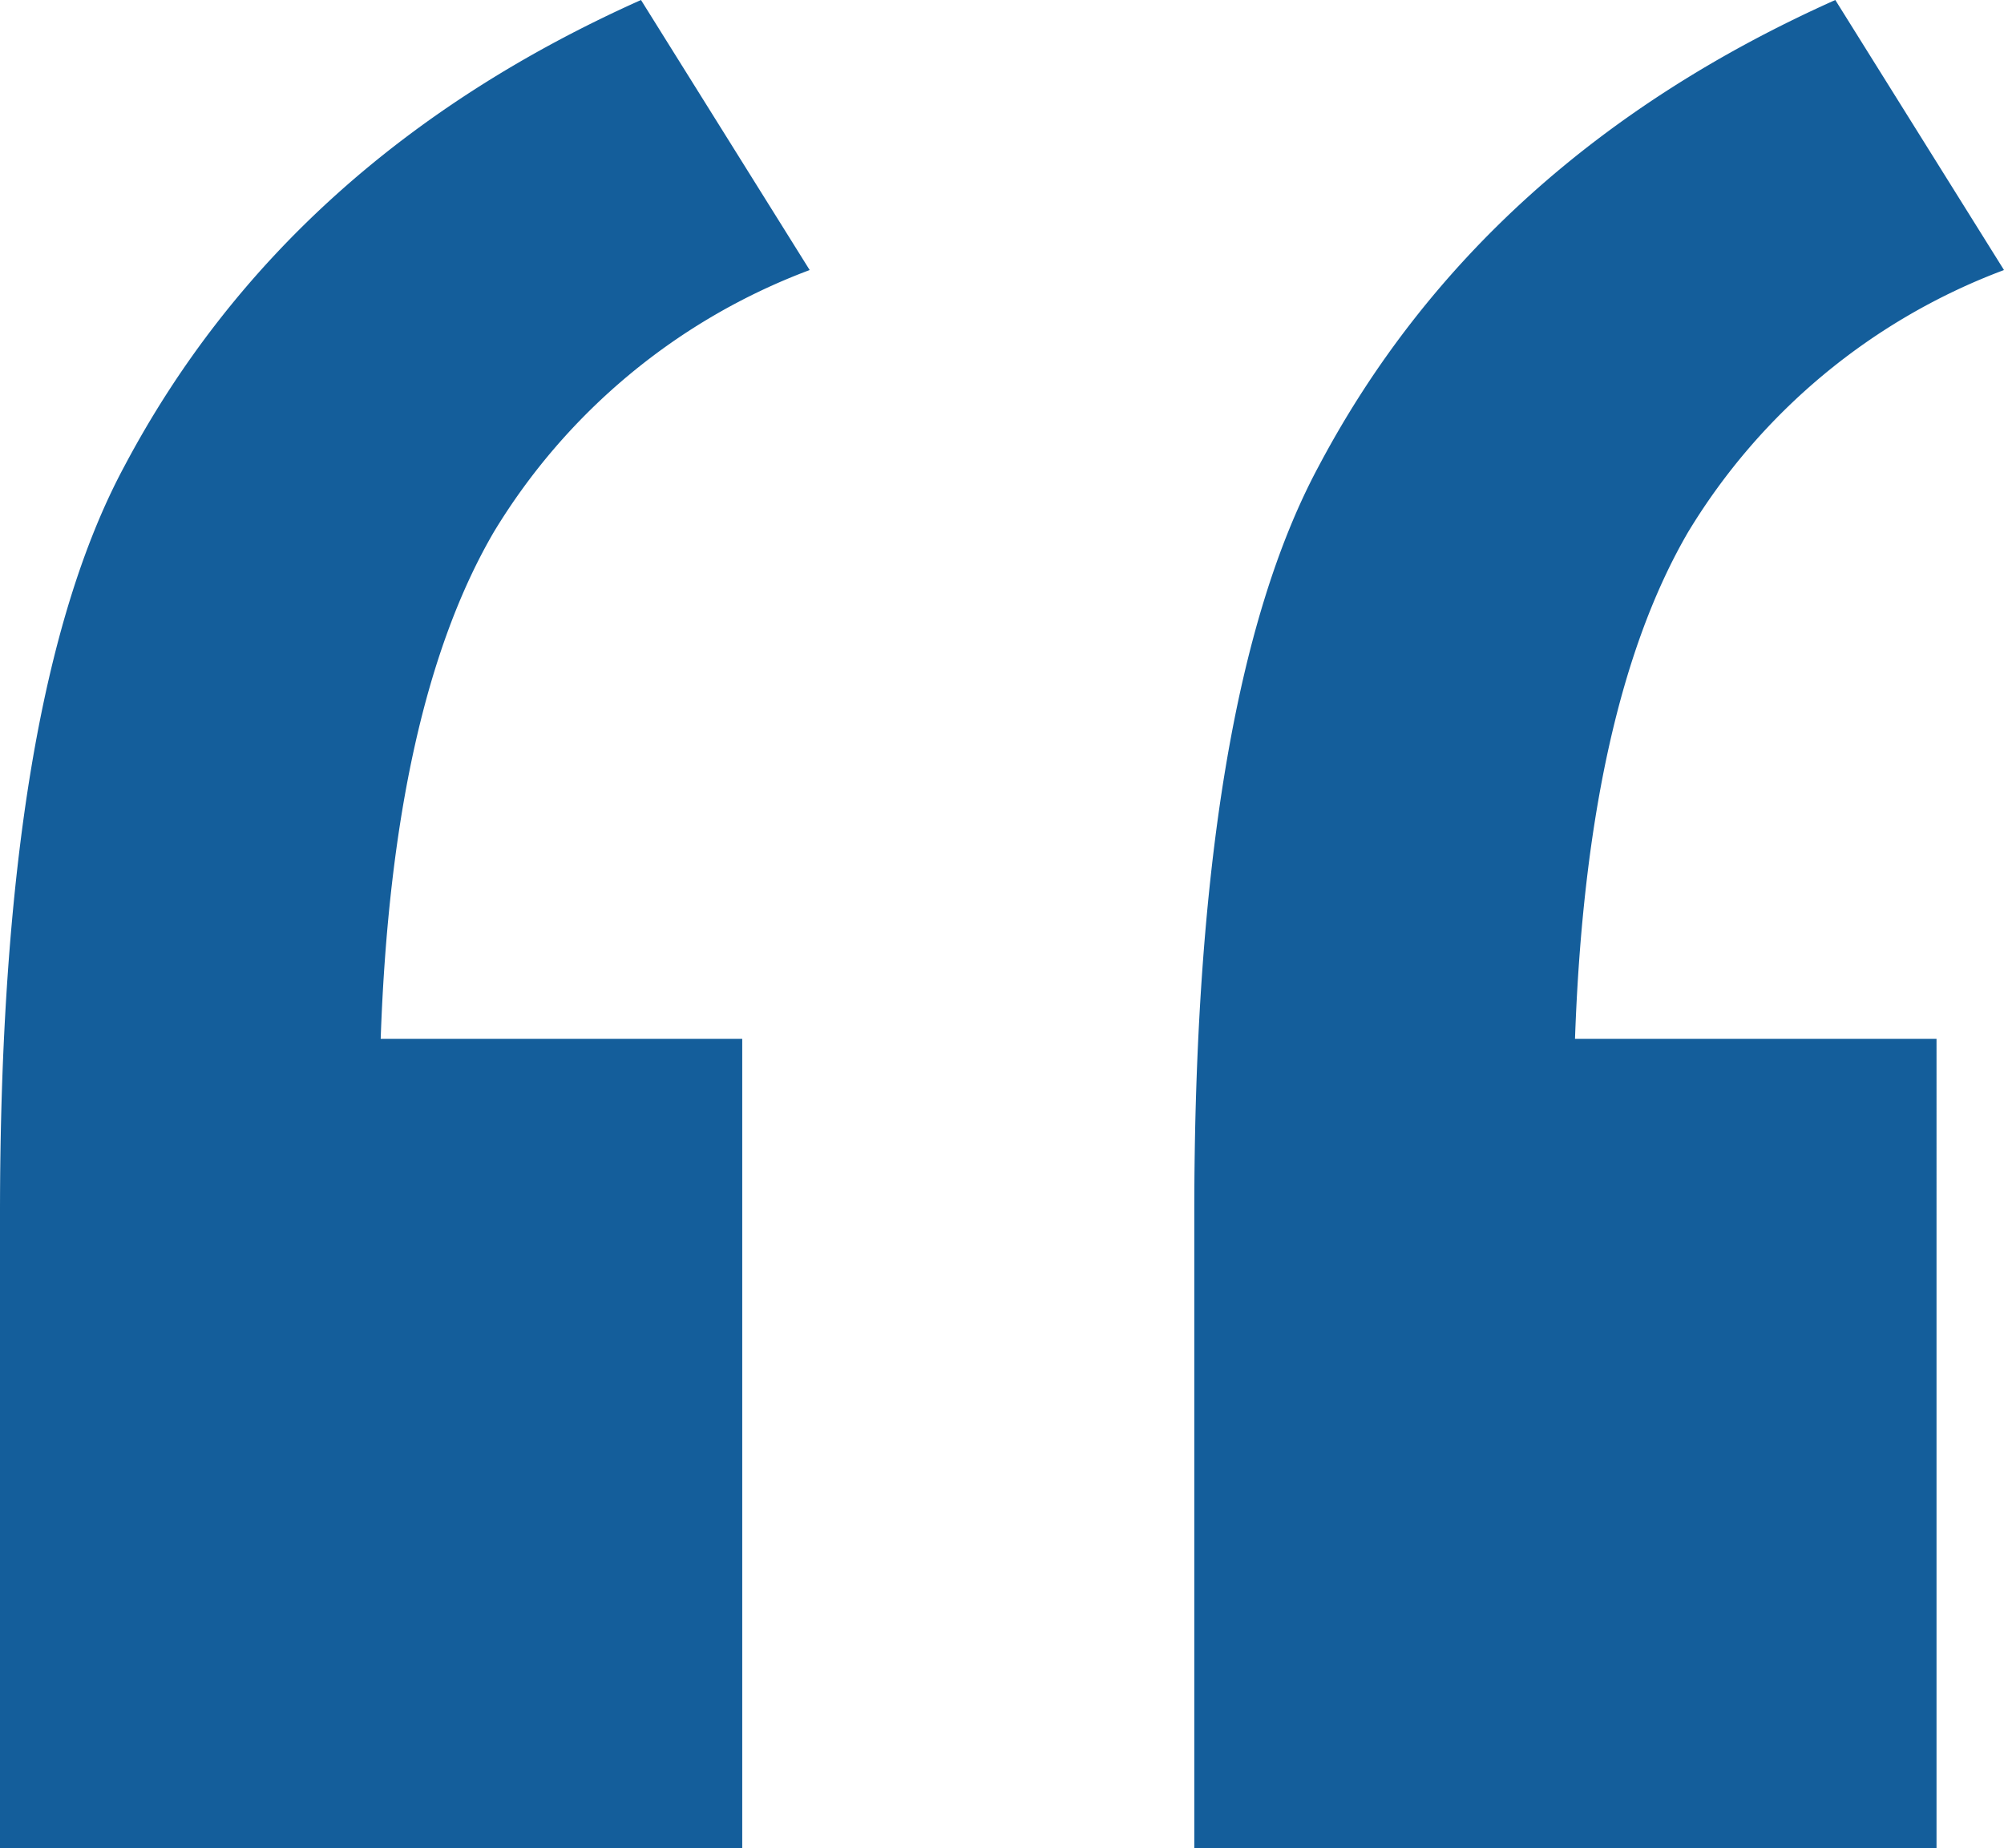
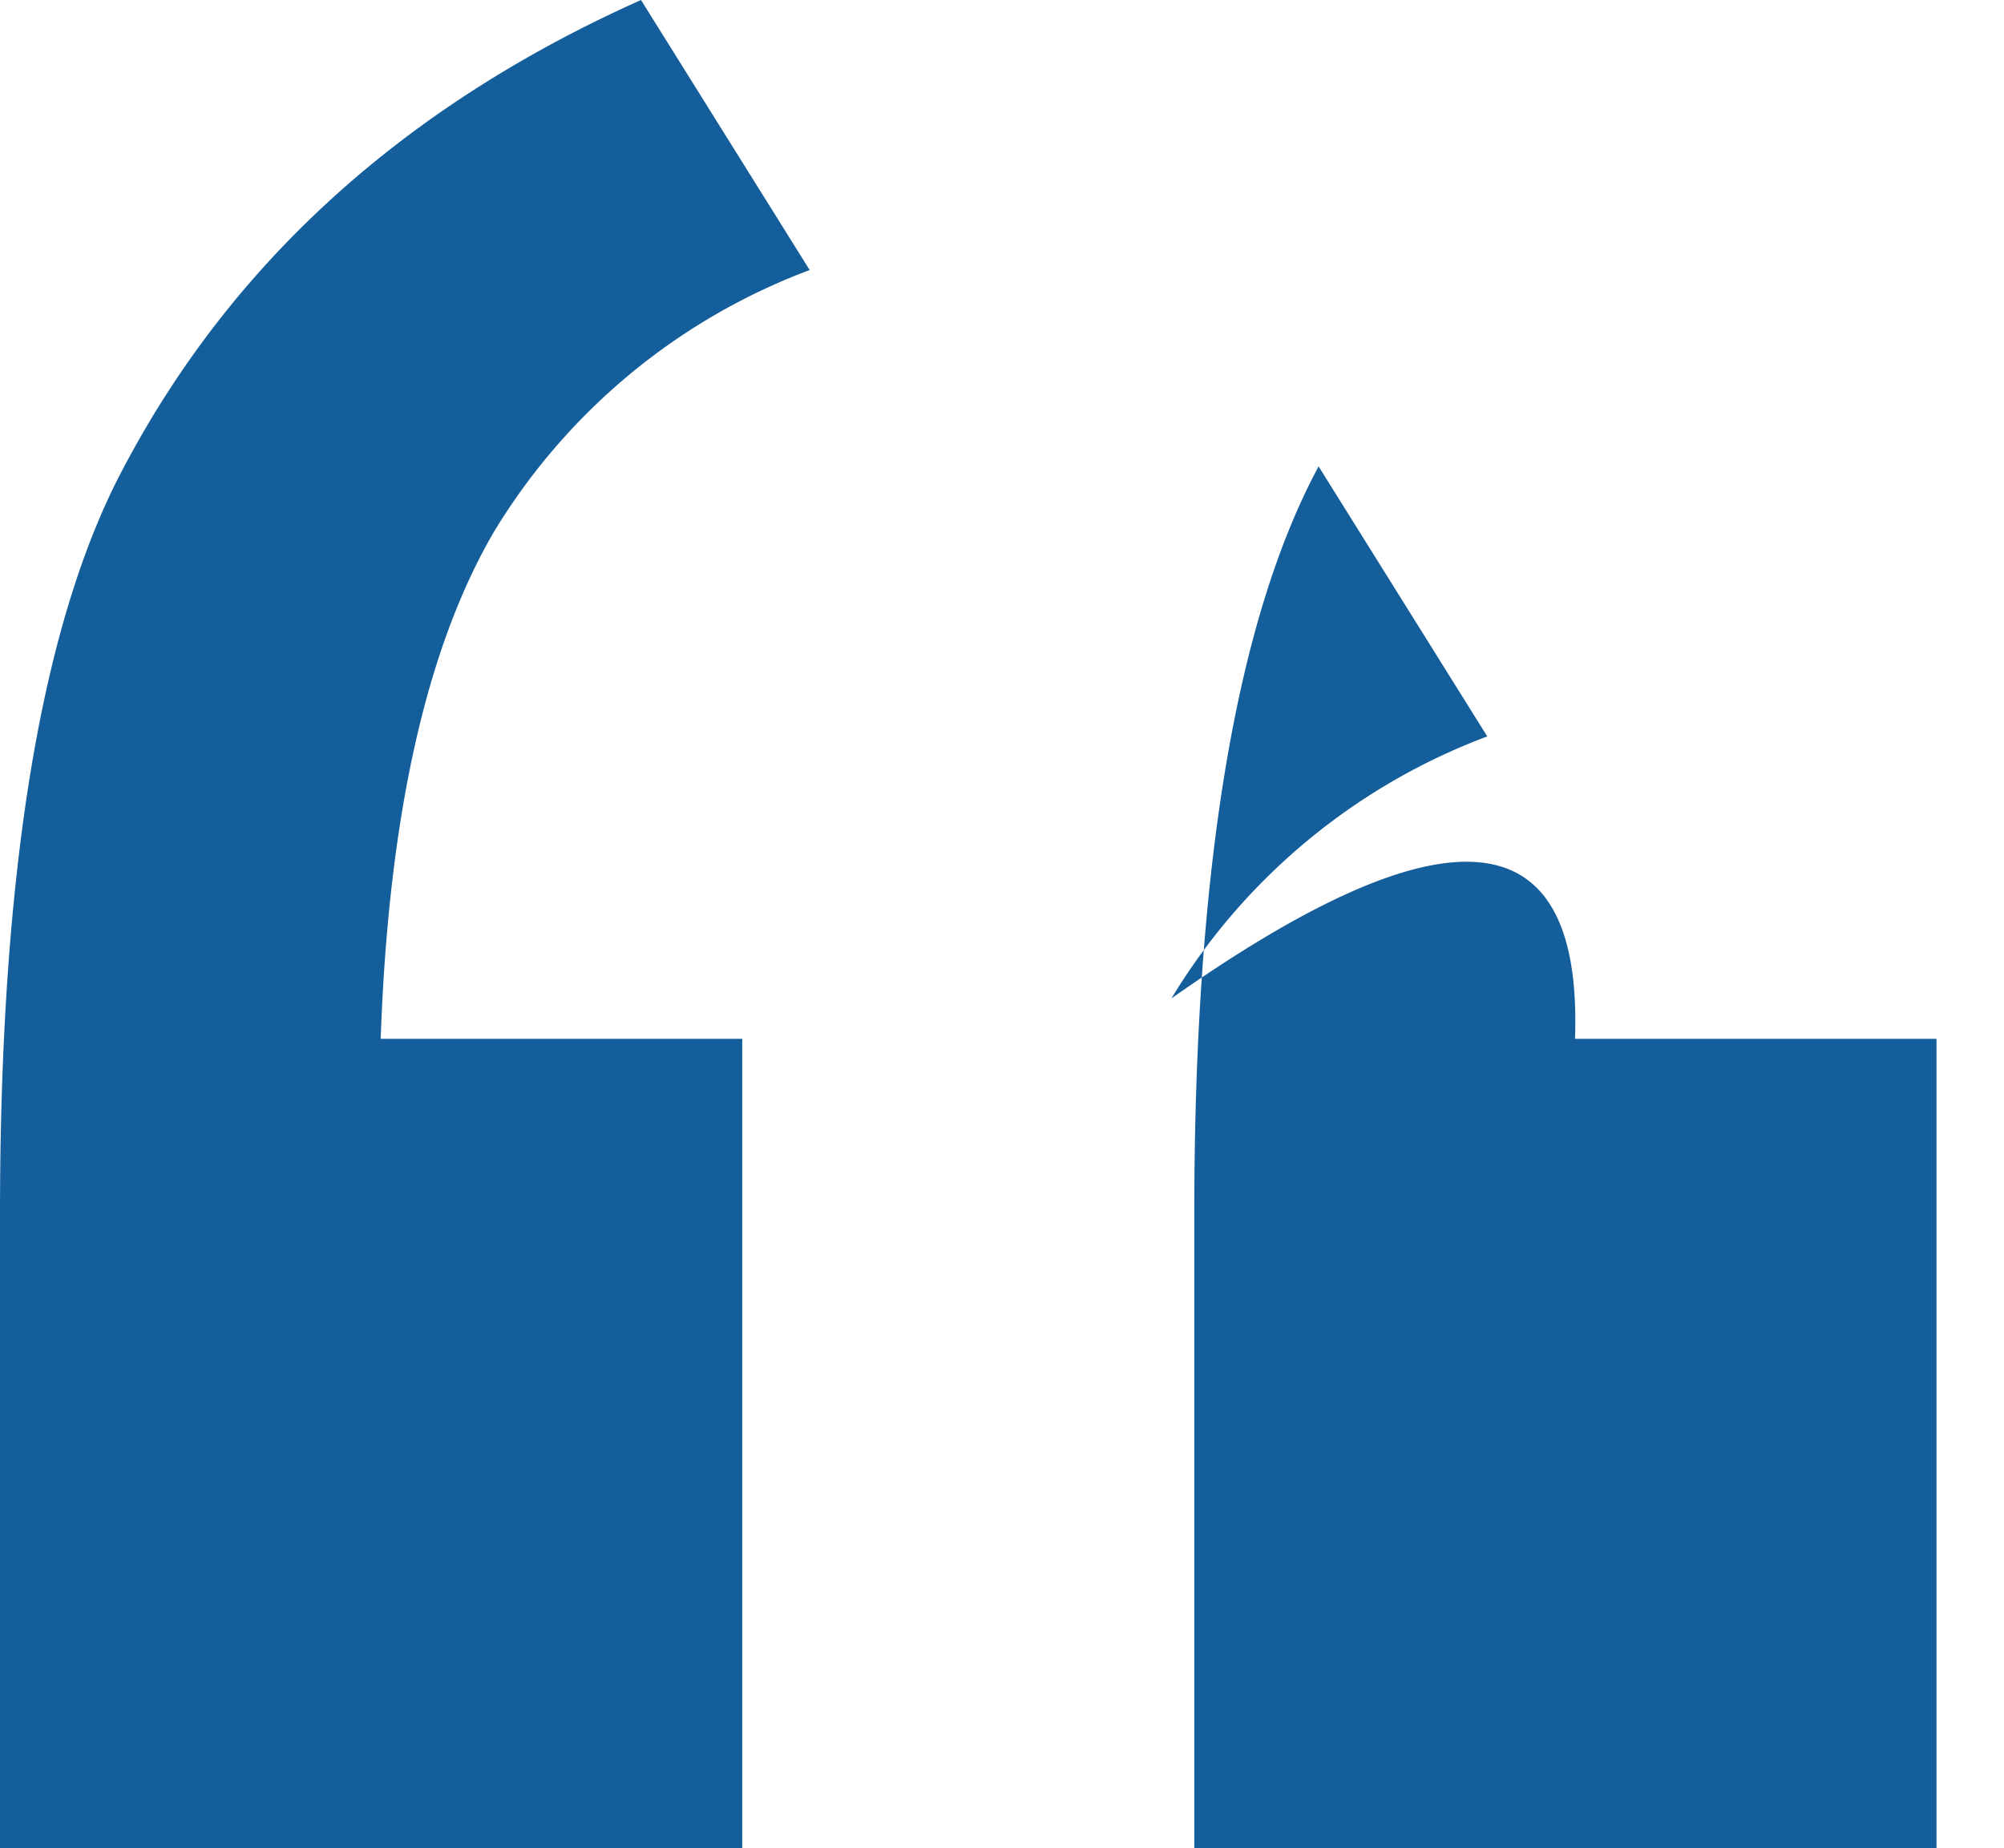
<svg xmlns="http://www.w3.org/2000/svg" width="65.423" height="60.356" viewBox="0 0 65.423 60.356">
-   <path id="Path_11603" data-name="Path 11603" d="M24.231,33.923V60.356H0V39.65Q0,22.783,4.058,15.23,9.386,5.163,20.926,0l5.507,8.818a20.42,20.42,0,0,0-10.312,8.556q-3.314,5.684-3.693,16.548Zm38.989,0V60.356H38.989V39.65q0-16.867,4.058-24.42Q48.375,5.163,59.916,0l5.507,8.818a20.42,20.42,0,0,0-10.312,8.556Q51.8,23.059,51.418,33.923Z" fill="#145e9b" />
+   <path id="Path_11603" data-name="Path 11603" d="M24.231,33.923V60.356H0V39.65Q0,22.783,4.058,15.23,9.386,5.163,20.926,0l5.507,8.818a20.42,20.42,0,0,0-10.312,8.556q-3.314,5.684-3.693,16.548Zm38.989,0V60.356H38.989V39.65q0-16.867,4.058-24.42l5.507,8.818a20.42,20.42,0,0,0-10.312,8.556Q51.8,23.059,51.418,33.923Z" fill="#145e9b" />
</svg>